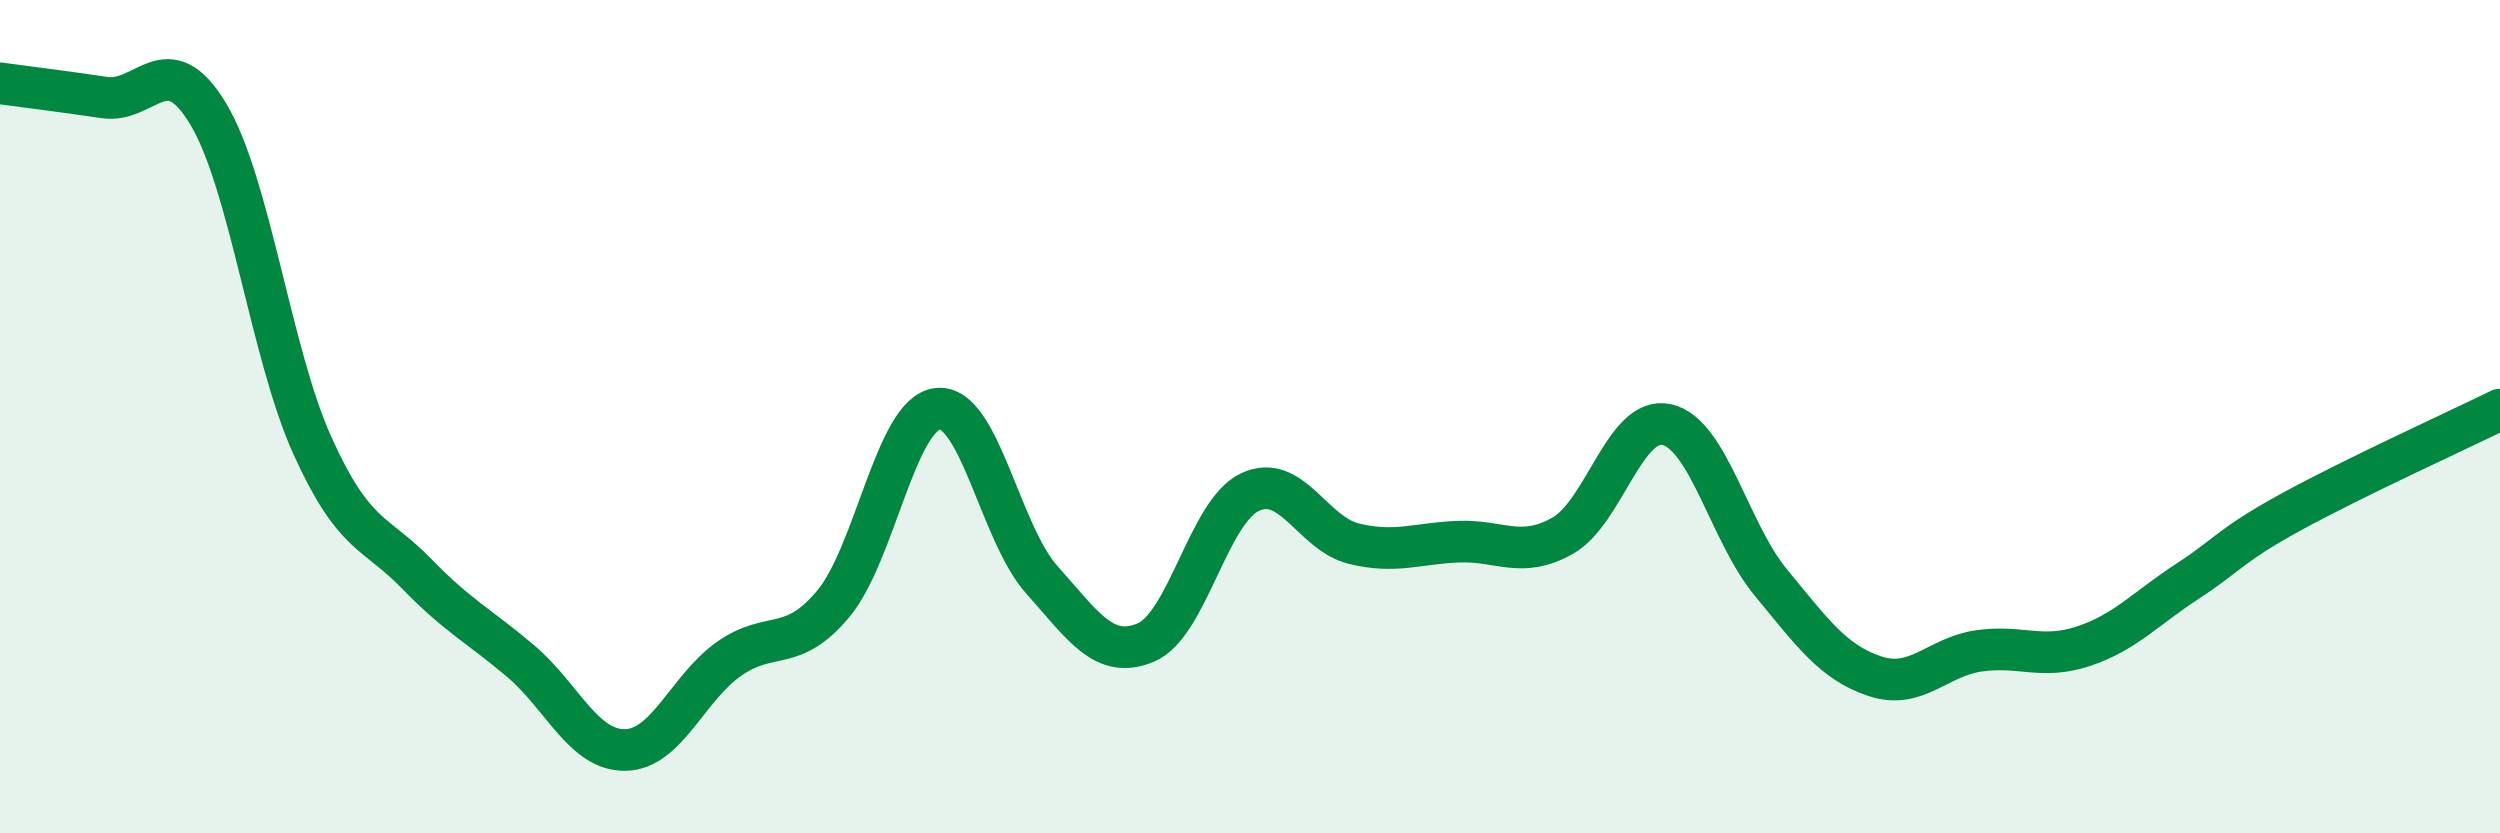
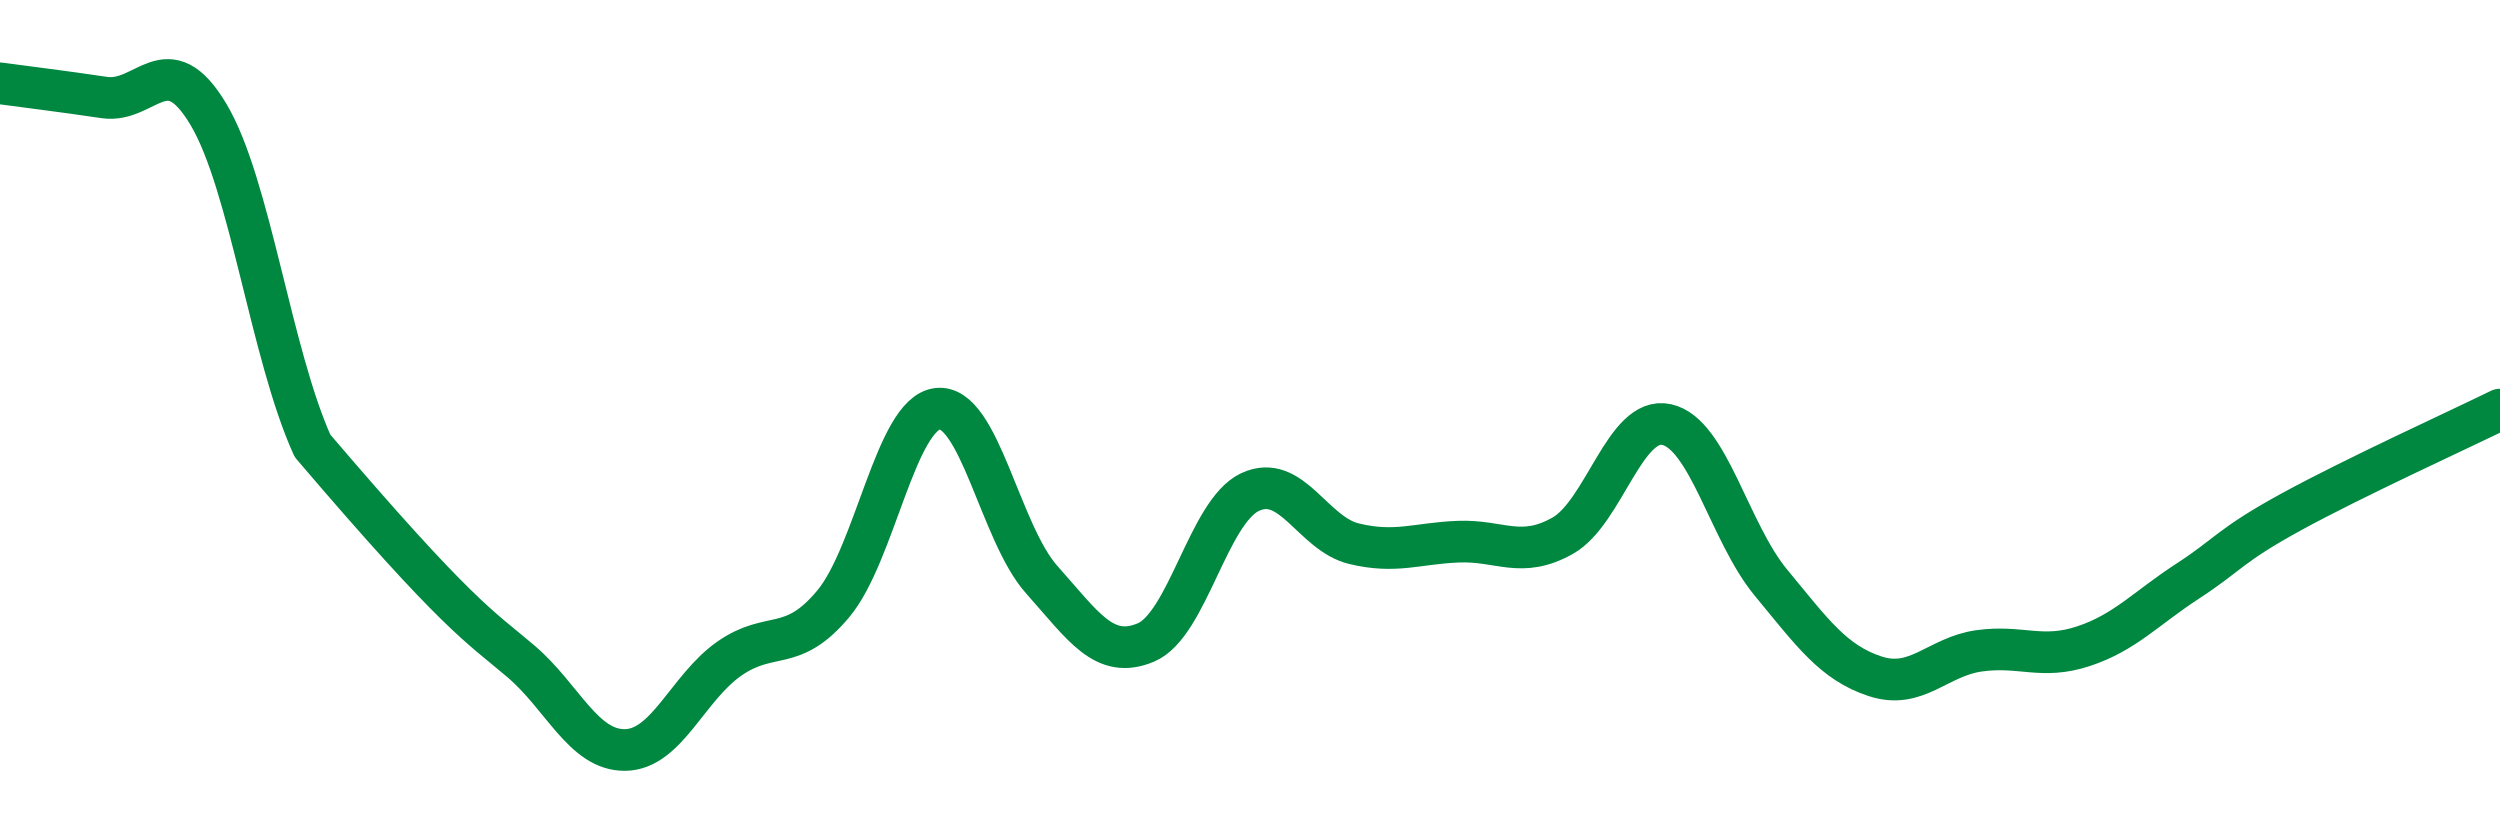
<svg xmlns="http://www.w3.org/2000/svg" width="60" height="20" viewBox="0 0 60 20">
-   <path d="M 0,2 C 0.5,2.07 1.5,2.19 2.5,2.34 C 3.5,2.49 4,1.07 5,2.74 C 6,4.41 6.5,8.49 7.5,10.7 C 8.5,12.91 9,12.74 10,13.77 C 11,14.8 11.5,15.02 12.5,15.87 C 13.5,16.72 14,18.01 15,18 C 16,17.99 16.5,16.51 17.5,15.81 C 18.5,15.11 19,15.69 20,14.49 C 21,13.29 21.5,9.93 22.5,9.81 C 23.5,9.69 24,12.79 25,13.91 C 26,15.03 26.5,15.84 27.5,15.42 C 28.5,15 29,12.28 30,11.81 C 31,11.34 31.5,12.81 32.5,13.05 C 33.5,13.29 34,13.04 35,13 C 36,12.96 36.5,13.42 37.5,12.86 C 38.5,12.3 39,9.97 40,10.19 C 41,10.41 41.5,12.77 42.5,13.98 C 43.5,15.19 44,15.9 45,16.23 C 46,16.56 46.5,15.76 47.5,15.62 C 48.5,15.48 49,15.84 50,15.51 C 51,15.18 51.5,14.6 52.5,13.95 C 53.5,13.3 53.5,13.1 55,12.28 C 56.5,11.46 59,10.32 60,9.83L60 20L0 20Z" fill="#008740" opacity="0.1" stroke-linecap="round" stroke-linejoin="round" />
-   <path d="M 0,2 C 0.5,2.07 1.5,2.19 2.5,2.34 C 3.5,2.49 4,1.07 5,2.74 C 6,4.41 6.5,8.49 7.5,10.7 C 8.5,12.91 9,12.74 10,13.77 C 11,14.8 11.5,15.02 12.5,15.87 C 13.5,16.72 14,18.01 15,18 C 16,17.99 16.5,16.51 17.5,15.81 C 18.5,15.11 19,15.69 20,14.49 C 21,13.29 21.5,9.93 22.5,9.81 C 23.5,9.69 24,12.79 25,13.91 C 26,15.03 26.5,15.84 27.5,15.42 C 28.5,15 29,12.28 30,11.81 C 31,11.34 31.5,12.81 32.5,13.05 C 33.5,13.29 34,13.04 35,13 C 36,12.96 36.5,13.42 37.5,12.86 C 38.5,12.3 39,9.97 40,10.19 C 41,10.41 41.5,12.77 42.5,13.98 C 43.5,15.19 44,15.9 45,16.23 C 46,16.56 46.5,15.76 47.5,15.62 C 48.5,15.48 49,15.84 50,15.51 C 51,15.18 51.5,14.6 52.5,13.95 C 53.5,13.3 53.5,13.1 55,12.28 C 56.5,11.46 59,10.32 60,9.83" stroke="#008740" stroke-width="1" fill="none" stroke-linecap="round" stroke-linejoin="round" />
+   <path d="M 0,2 C 0.5,2.07 1.5,2.19 2.5,2.34 C 3.5,2.49 4,1.07 5,2.74 C 6,4.41 6.5,8.49 7.5,10.7 C 11,14.8 11.5,15.02 12.5,15.87 C 13.5,16.72 14,18.01 15,18 C 16,17.99 16.5,16.51 17.5,15.81 C 18.5,15.11 19,15.69 20,14.49 C 21,13.29 21.5,9.93 22.5,9.81 C 23.5,9.69 24,12.79 25,13.91 C 26,15.03 26.5,15.84 27.5,15.42 C 28.5,15 29,12.28 30,11.81 C 31,11.34 31.5,12.81 32.5,13.05 C 33.5,13.29 34,13.04 35,13 C 36,12.96 36.5,13.42 37.5,12.86 C 38.5,12.3 39,9.97 40,10.19 C 41,10.41 41.5,12.77 42.5,13.98 C 43.5,15.19 44,15.9 45,16.23 C 46,16.56 46.5,15.76 47.5,15.62 C 48.5,15.48 49,15.84 50,15.51 C 51,15.18 51.5,14.6 52.5,13.95 C 53.5,13.3 53.5,13.1 55,12.28 C 56.5,11.46 59,10.32 60,9.83" stroke="#008740" stroke-width="1" fill="none" stroke-linecap="round" stroke-linejoin="round" />
</svg>